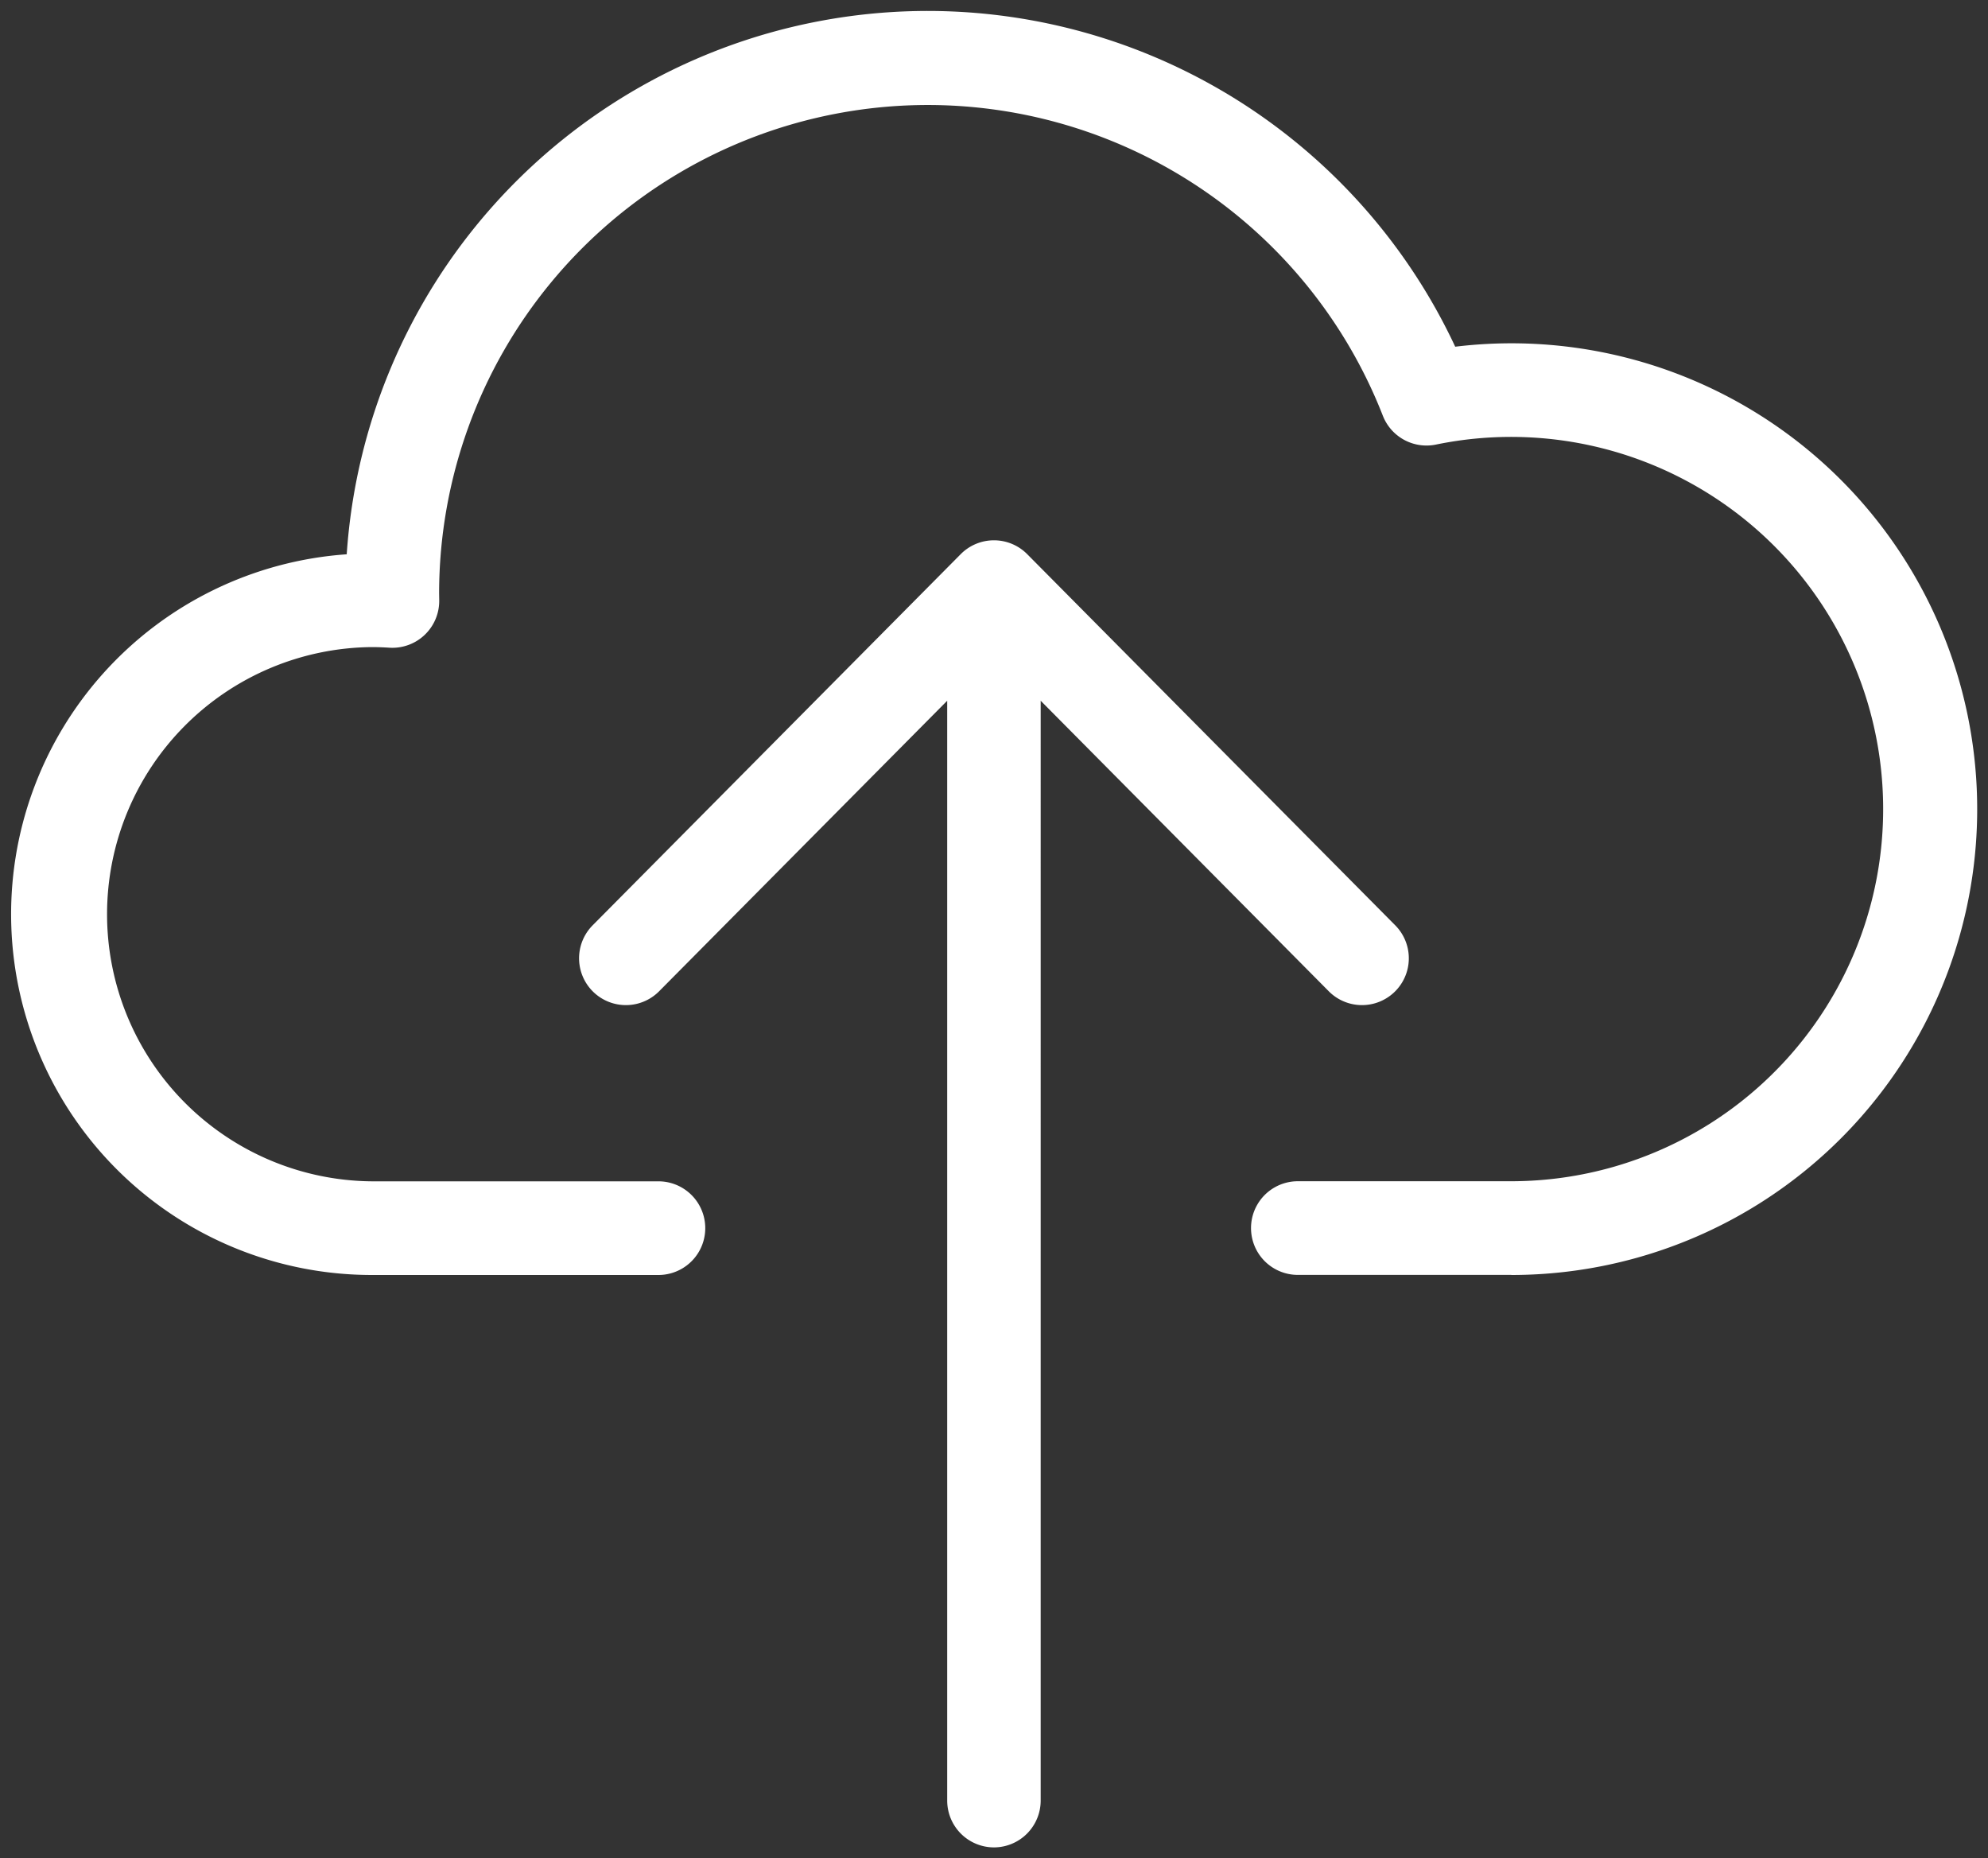
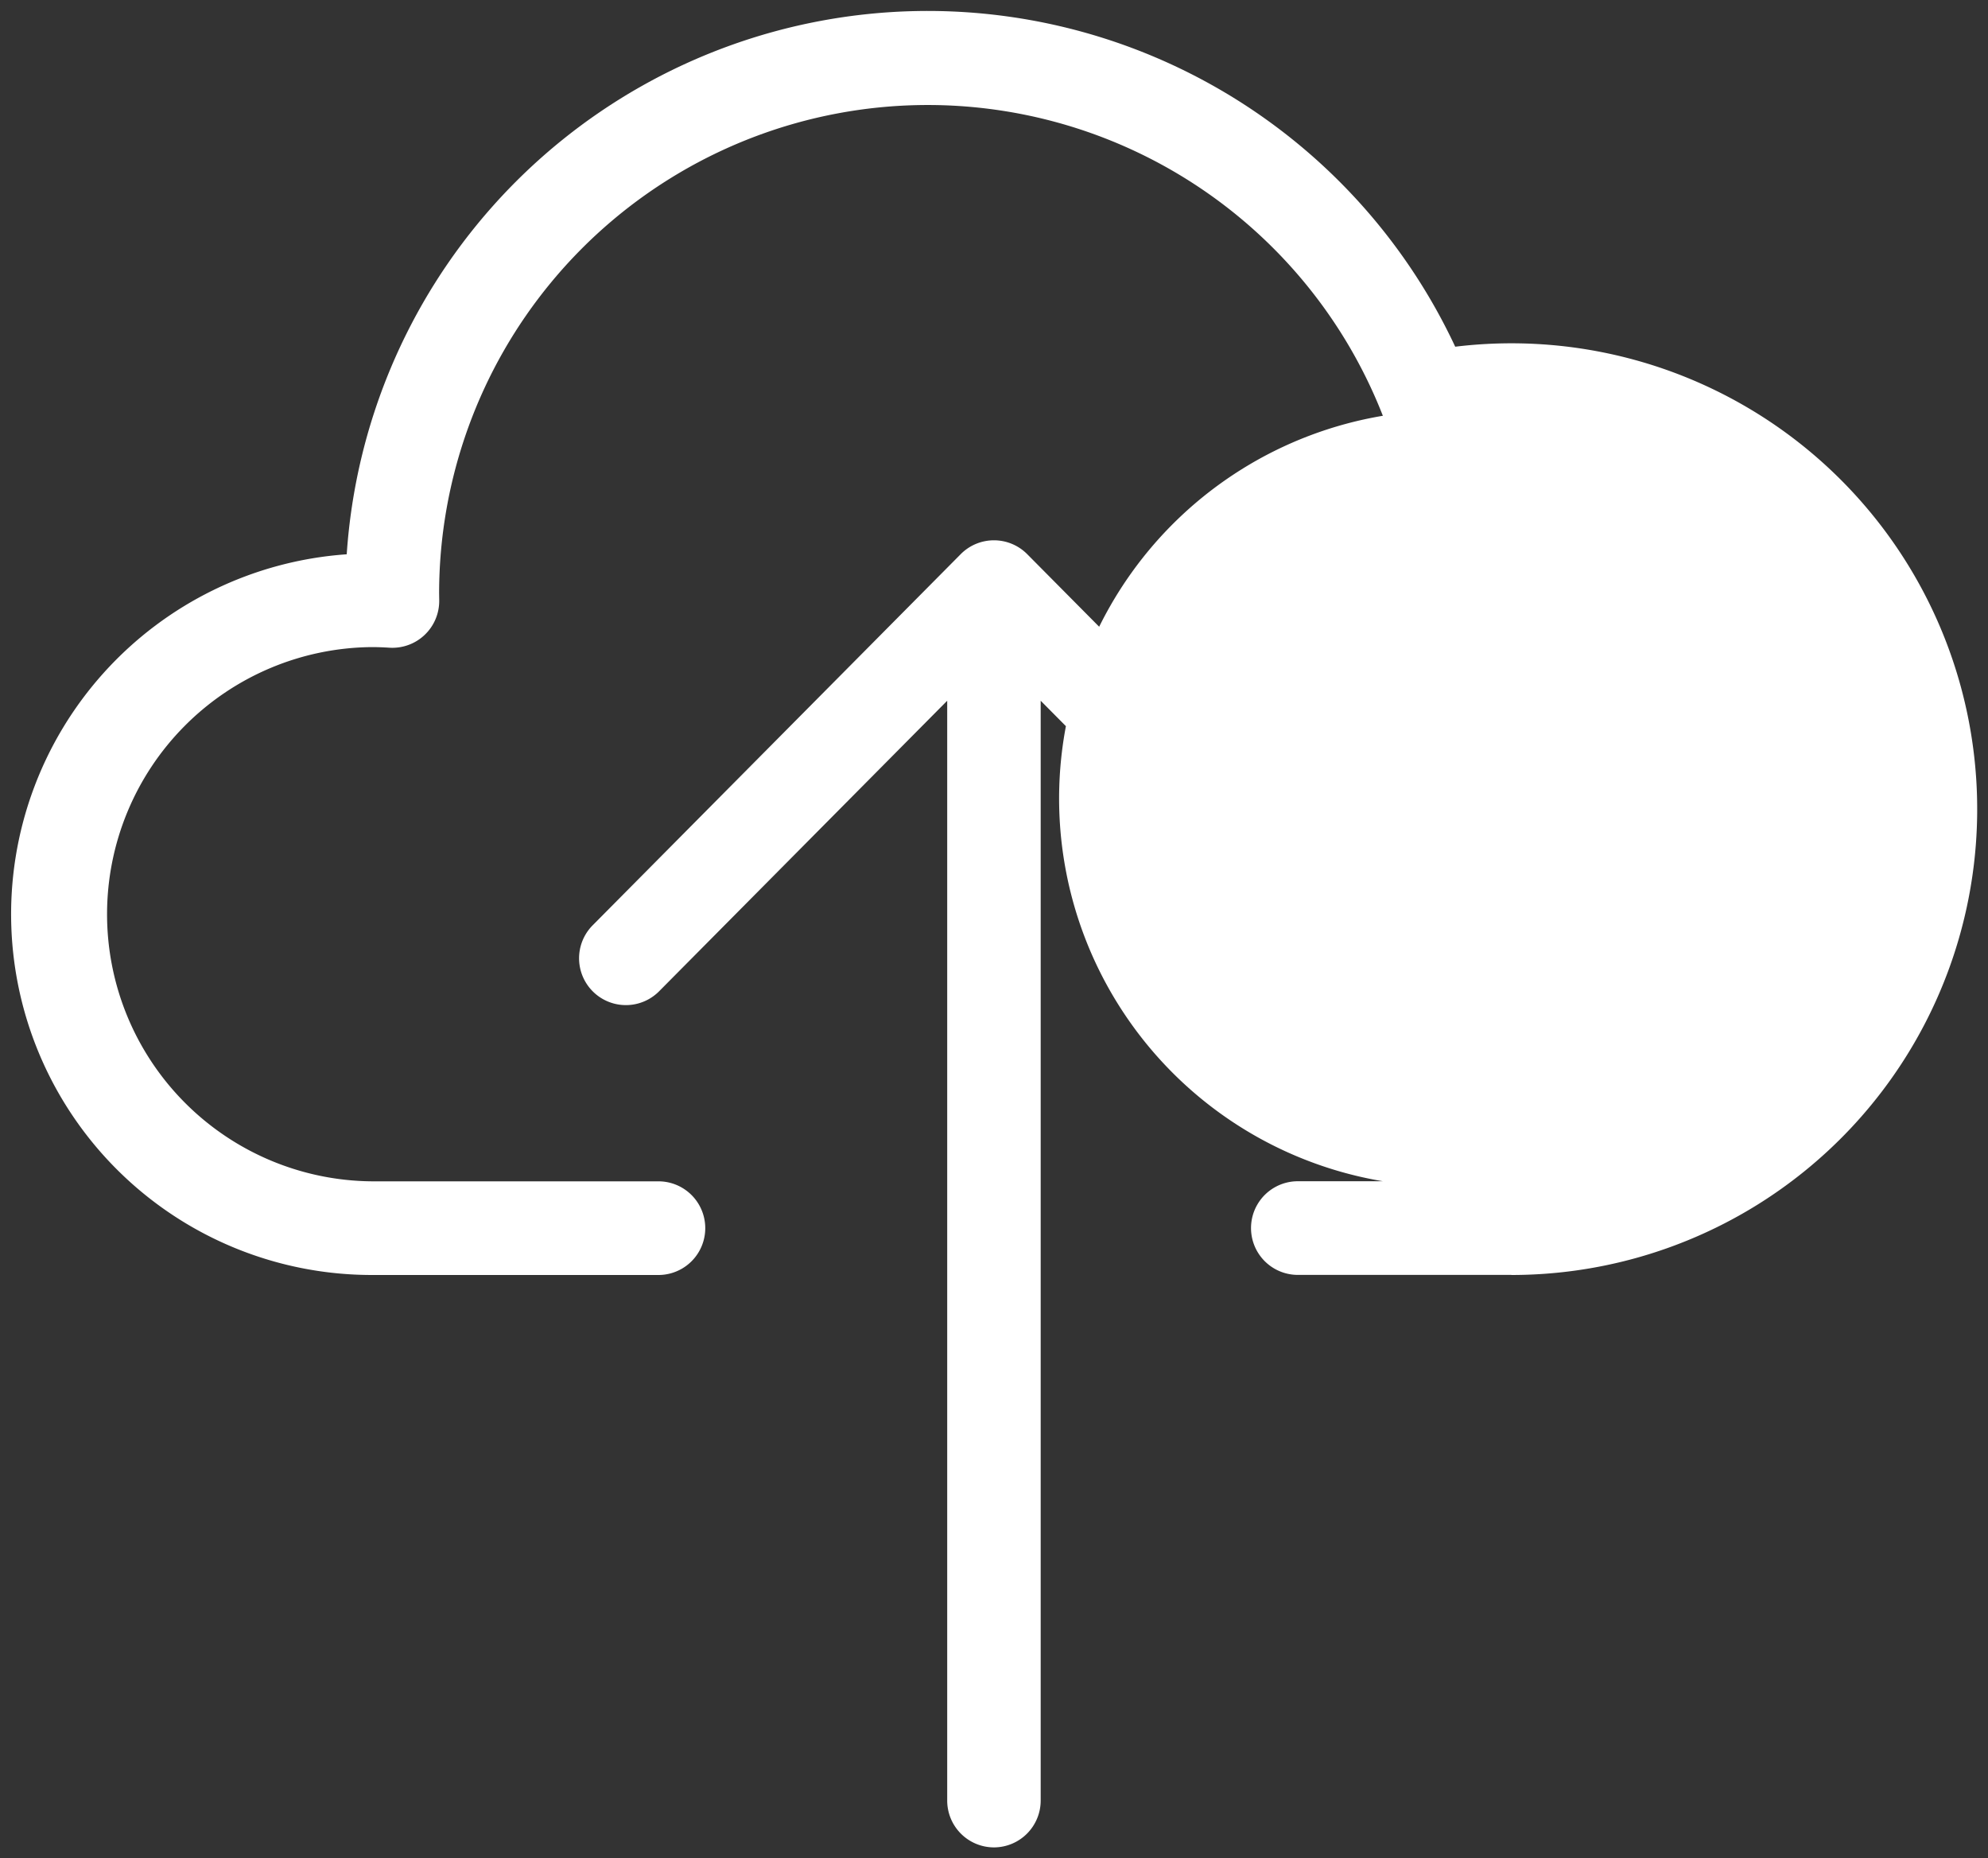
<svg xmlns="http://www.w3.org/2000/svg" width="91" height="85.045" viewBox="0 0 91 85.045">
  <rect x="0" y="0" width="91" height="85.045" fill="#333333" stroke="none" />
-   <path id="Icon_upload_Bigger_white" d="M45,84.045A2.143,2.143,0,0,1,42.858,81.9V31.569l-13.2,13.309a2.143,2.143,0,0,1-3.044-3.017l16.862-17a2.143,2.143,0,0,1,3.044,0l16.861,17a2.143,2.143,0,0,1-3.044,3.017l-13.2-13.309V81.9A2.144,2.144,0,0,1,45,84.045m23.681-26.2H58.908a2.143,2.143,0,1,1,0-4.286h9.774a17.032,17.032,0,1,0-3.448-33.714A2.146,2.146,0,0,1,62.8,18.528,22.368,22.368,0,0,0,19.6,26.649l.005.326a2.144,2.144,0,0,1-2.277,2.167c-.268-.017-.54-.028-.813-.028a12.225,12.225,0,0,0,0,24.449H29.64a2.143,2.143,0,1,1,0,4.286H16.51a16.511,16.511,0,0,1-1.139-32.982,26.655,26.655,0,0,1,50.741-9.5,21.319,21.319,0,1,1,2.57,42.482" transform="translate(0.5 0.5)" fill="#fff" stroke="rgba(0,0,0,0)" stroke-width="1" />
+   <path id="Icon_upload_Bigger_white" d="M45,84.045A2.143,2.143,0,0,1,42.858,81.9V31.569l-13.2,13.309a2.143,2.143,0,0,1-3.044-3.017l16.862-17a2.143,2.143,0,0,1,3.044,0l16.861,17a2.143,2.143,0,0,1-3.044,3.017l-13.2-13.309V81.9A2.144,2.144,0,0,1,45,84.045m23.681-26.2H58.908a2.143,2.143,0,1,1,0-4.286h9.774A2.146,2.146,0,0,1,62.8,18.528,22.368,22.368,0,0,0,19.6,26.649l.005.326a2.144,2.144,0,0,1-2.277,2.167c-.268-.017-.54-.028-.813-.028a12.225,12.225,0,0,0,0,24.449H29.64a2.143,2.143,0,1,1,0,4.286H16.51a16.511,16.511,0,0,1-1.139-32.982,26.655,26.655,0,0,1,50.741-9.5,21.319,21.319,0,1,1,2.57,42.482" transform="translate(0.5 0.5)" fill="#fff" stroke="rgba(0,0,0,0)" stroke-width="1" />
</svg>